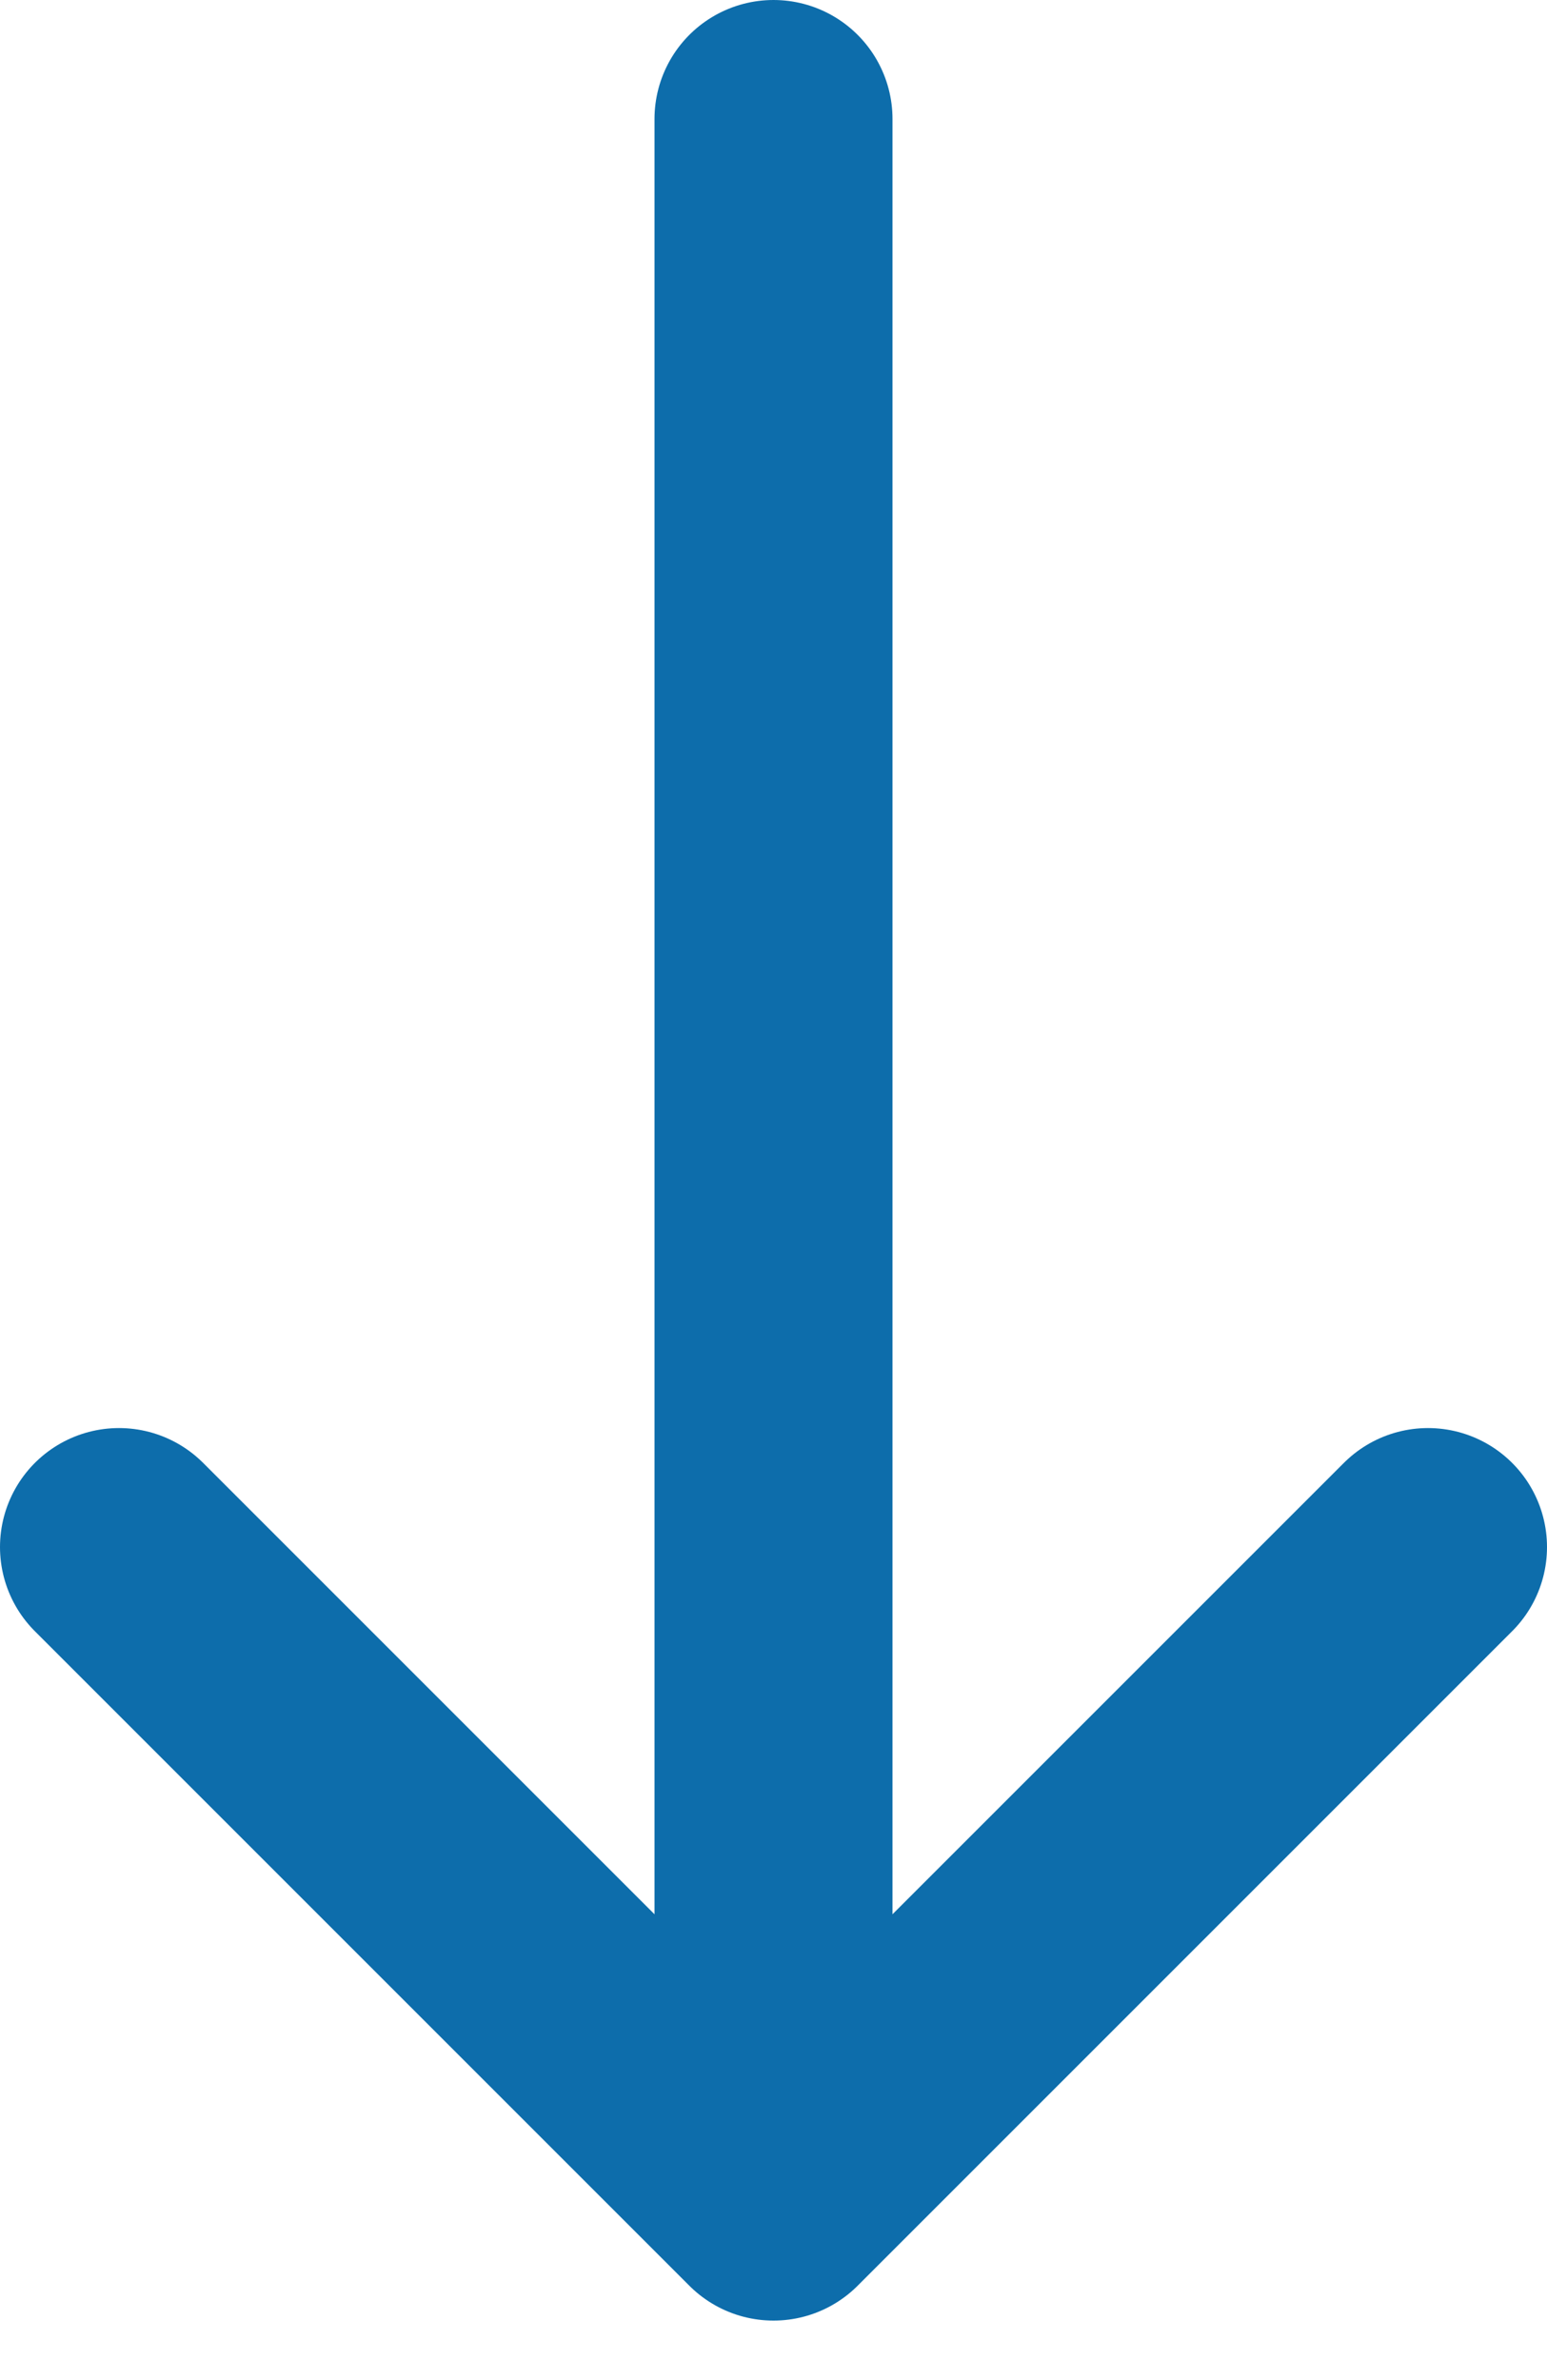
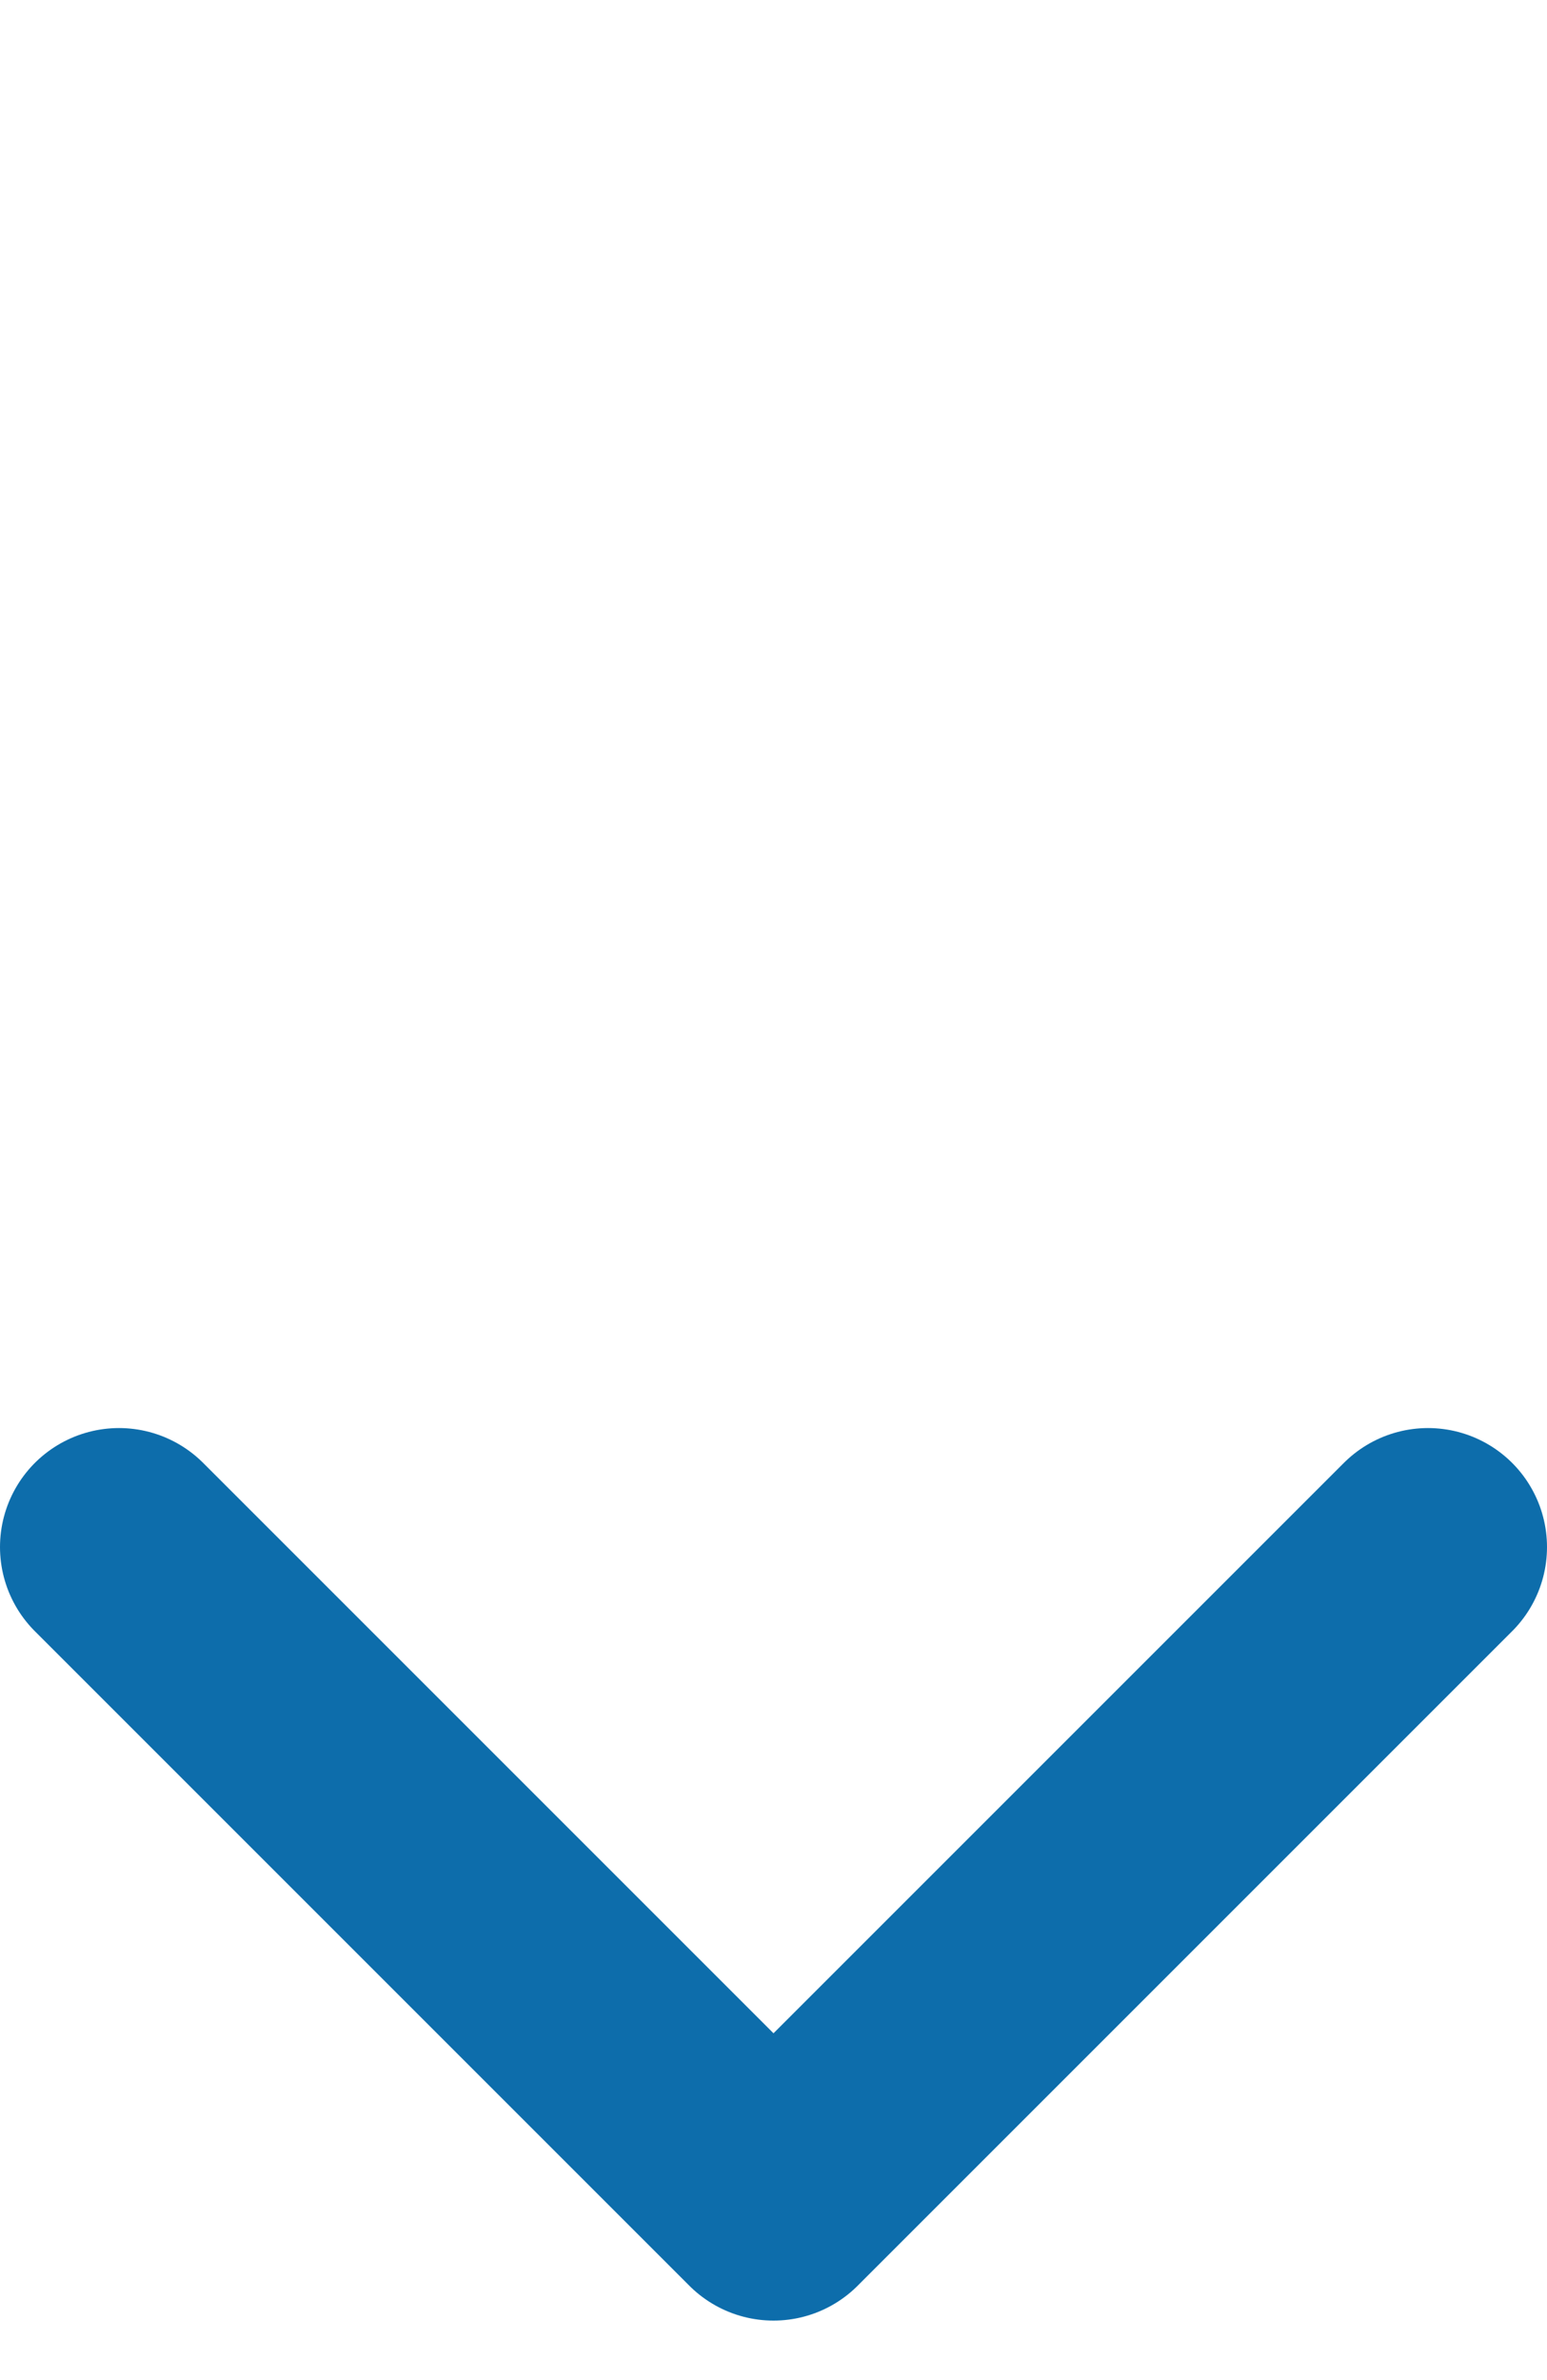
<svg xmlns="http://www.w3.org/2000/svg" width="13" height="20" viewBox="0 0 13 20" fill="none">
-   <path d="M1 13L6.5 18.5L12 13M6.5 1V17.5" stroke="#0D6DAB" stroke-width="2" stroke-linecap="round" stroke-linejoin="round" />
+   <path d="M1 13L6.5 18.5L12 13M6.5 1" stroke="#0D6DAB" stroke-width="2" stroke-linecap="round" stroke-linejoin="round" />
</svg>